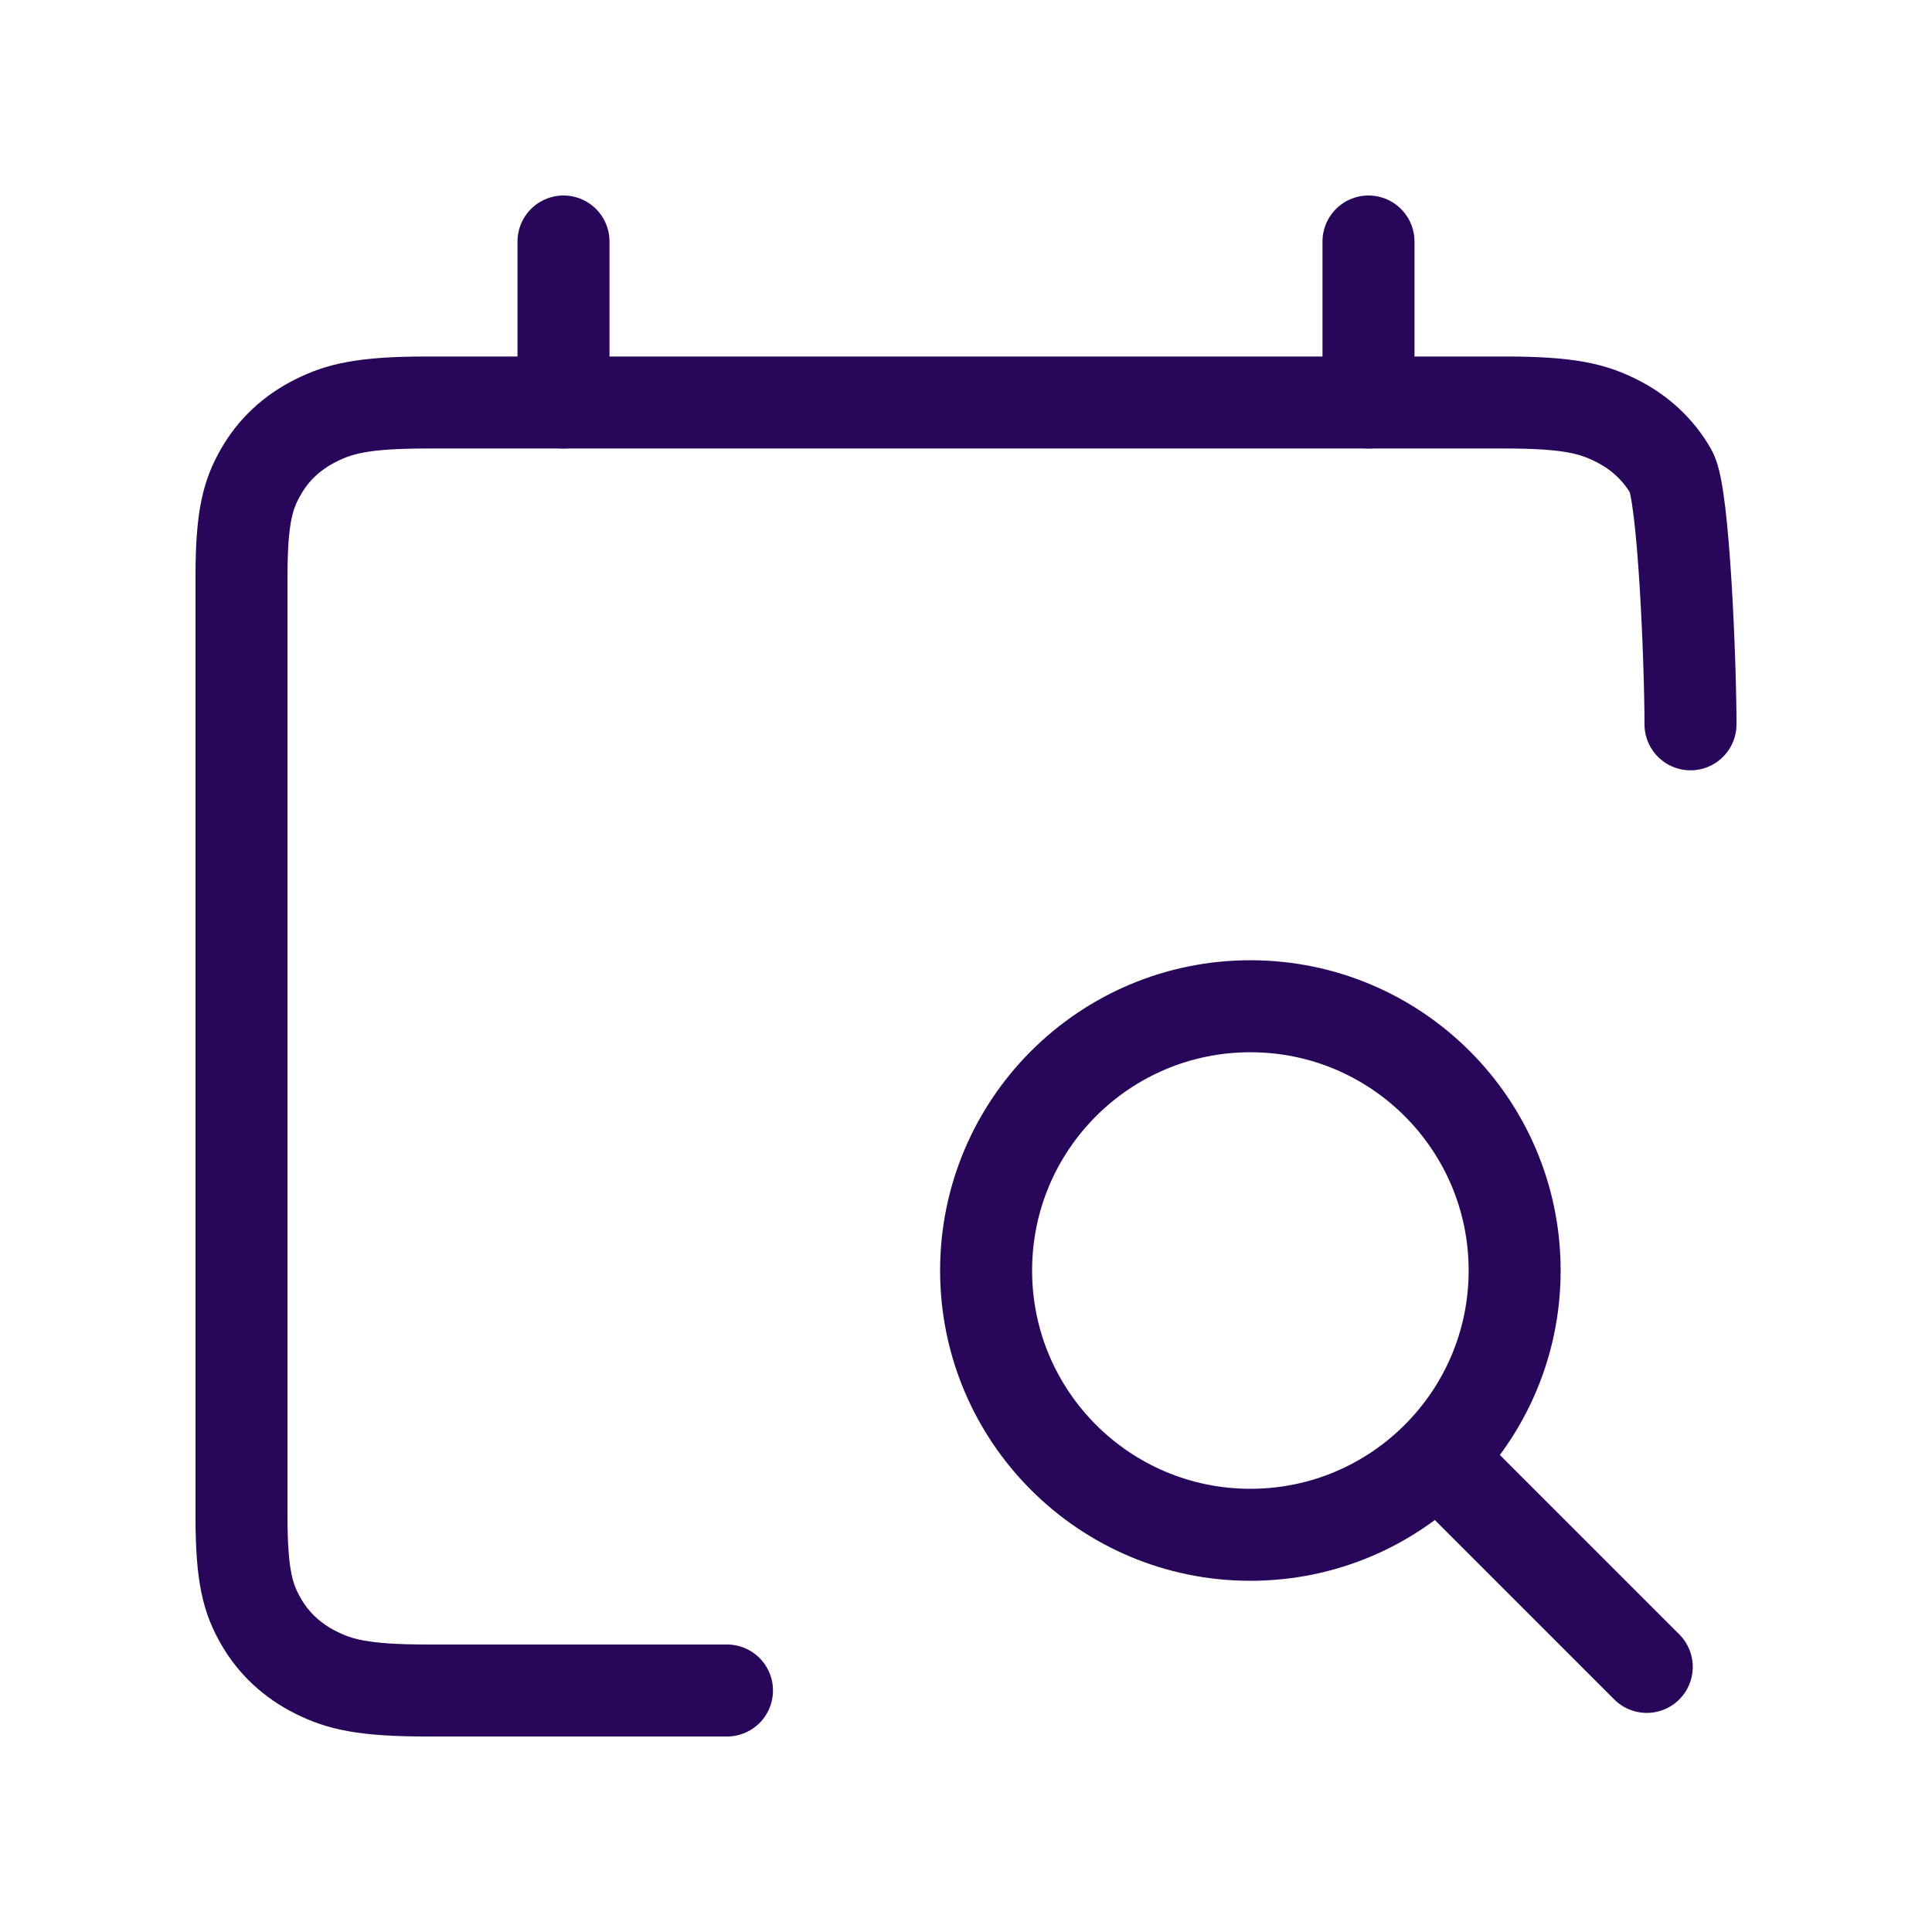
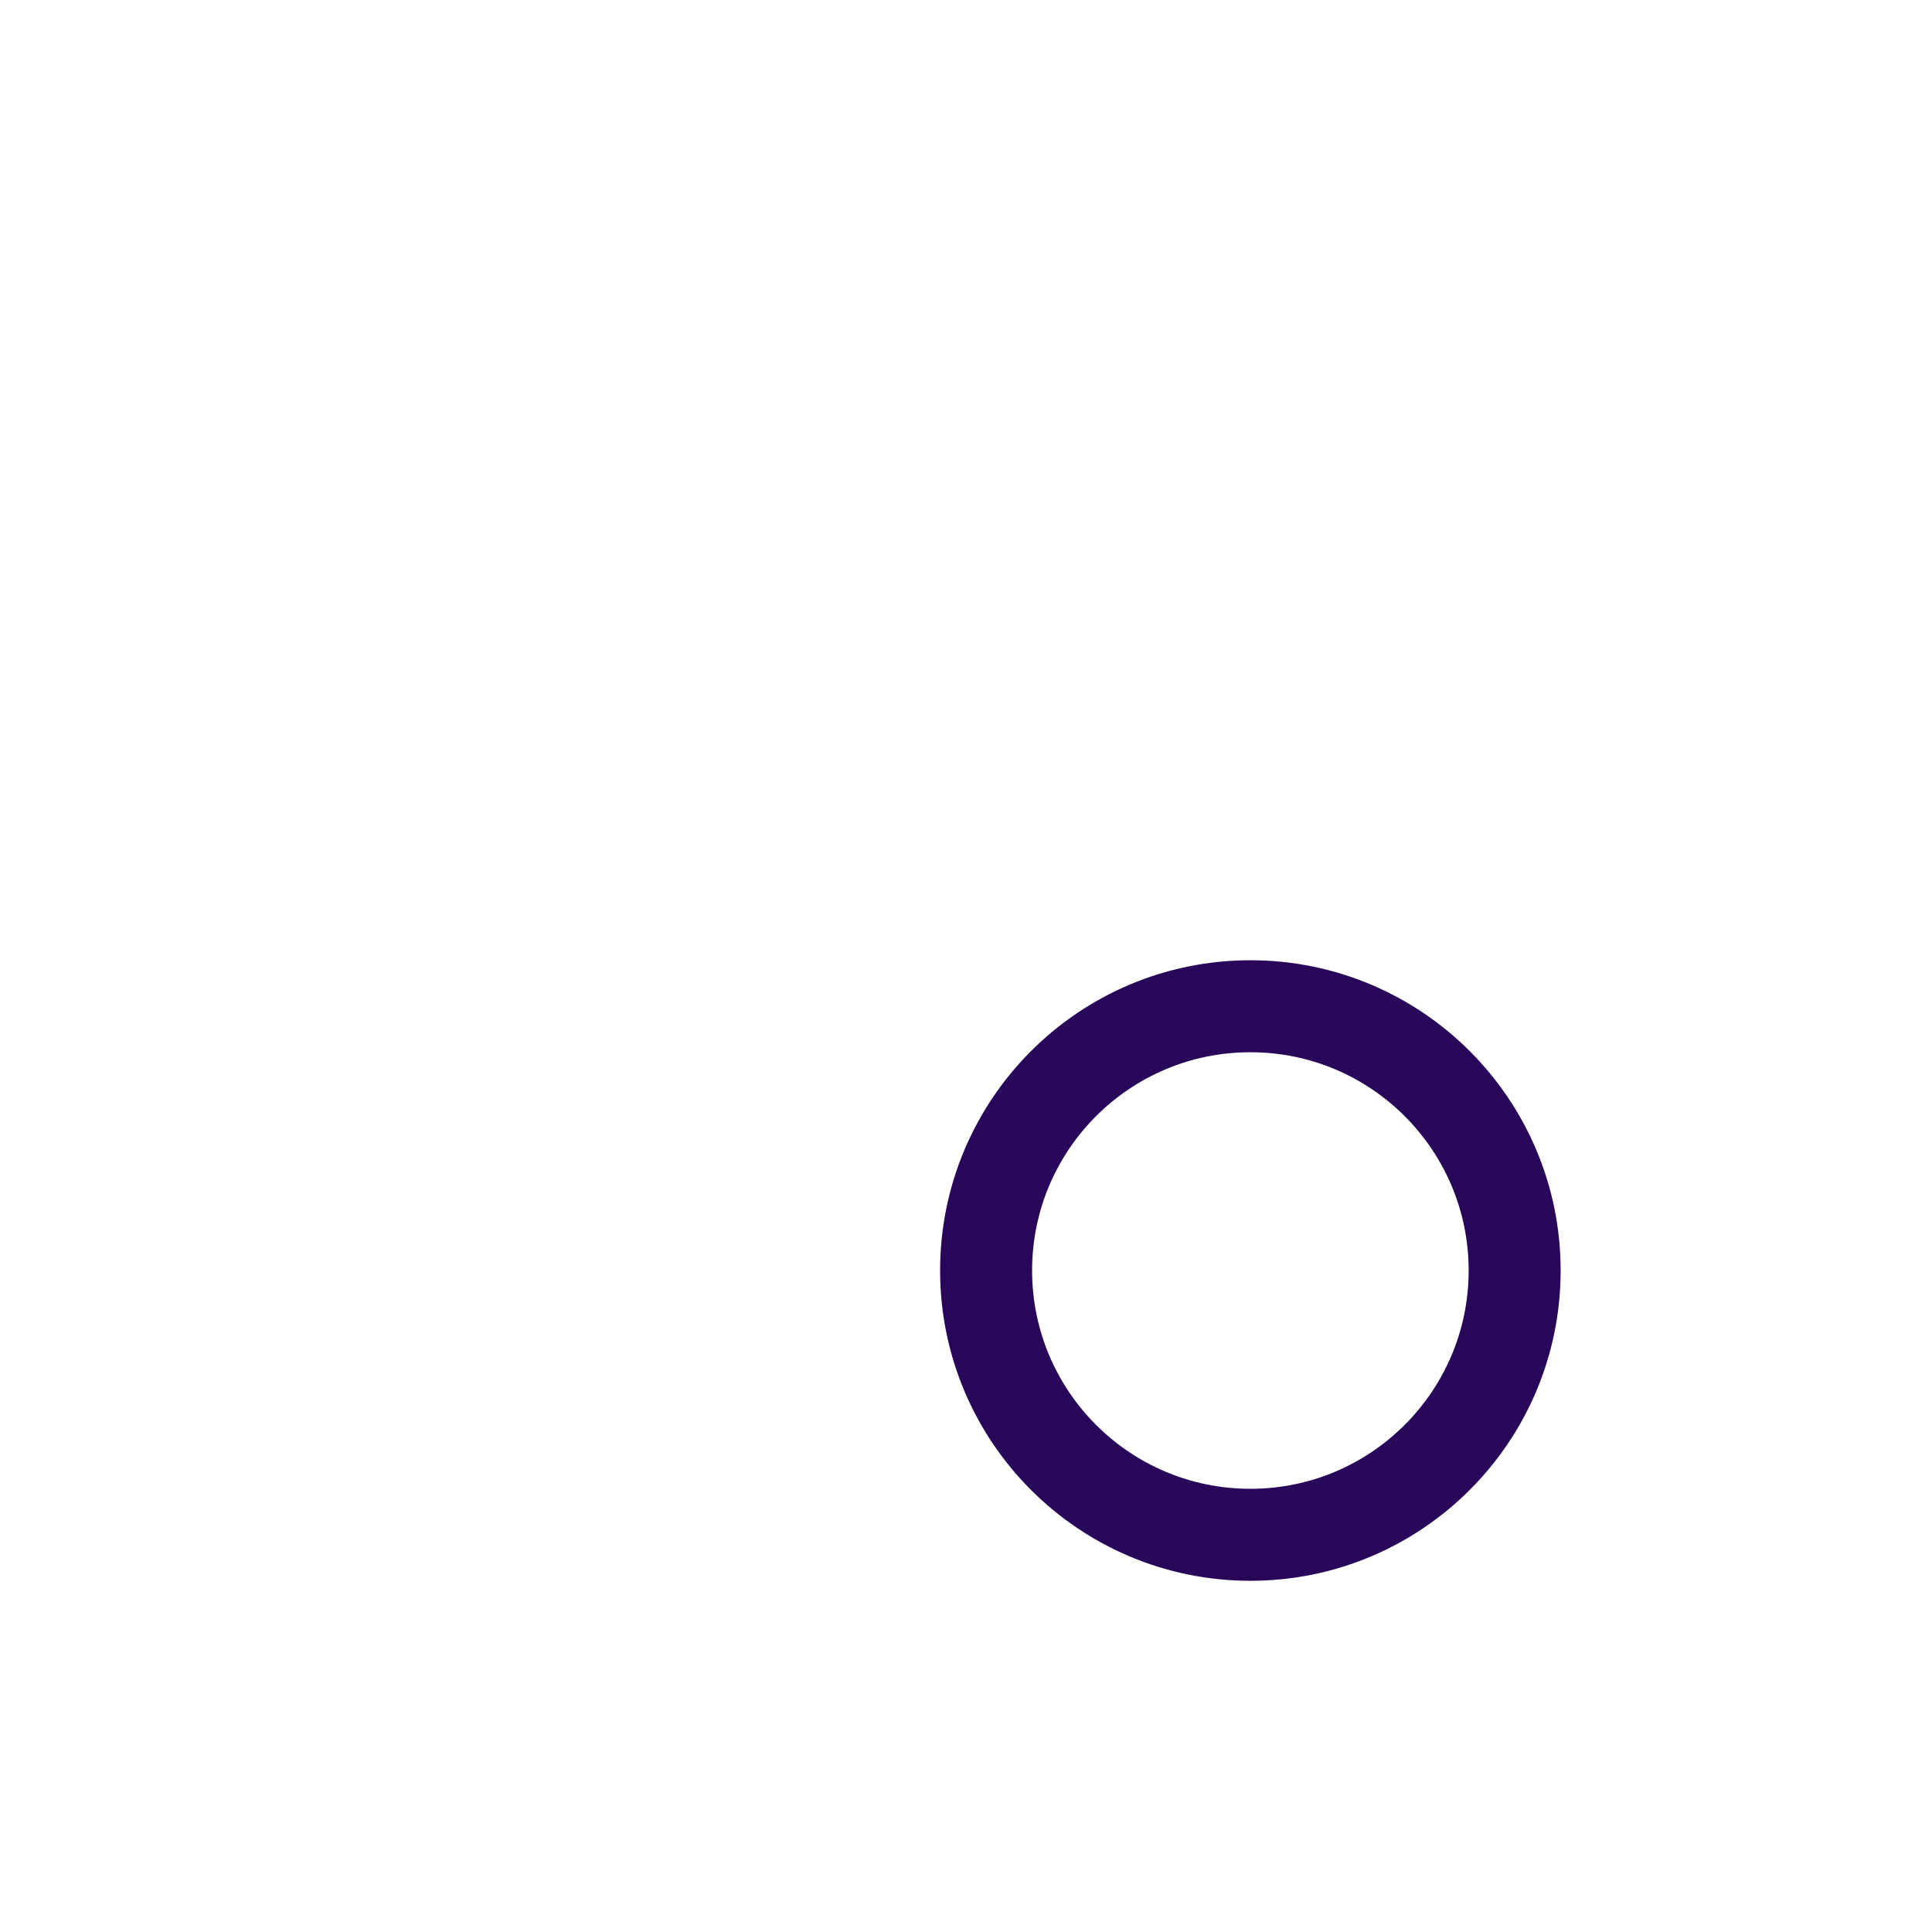
<svg xmlns="http://www.w3.org/2000/svg" width="42" height="42" viewBox="0 0 42 42" fill="none">
-   <path d="M31.49 31.928L35.799 36.237" stroke="#280659" stroke-width="2" stroke-linecap="round" stroke-linejoin="round" />
  <circle cx="27.182" cy="27.62" r="5.745" stroke="#280659" stroke-width="2" stroke-linecap="round" stroke-linejoin="round" />
-   <path d="M29.75 5.25V8.75" stroke="#280659" stroke-width="2" stroke-linecap="round" stroke-linejoin="round" />
-   <path d="M12.25 5.25V8.75" stroke="#280659" stroke-width="2" stroke-linecap="round" stroke-linejoin="round" />
-   <path d="M15.804 36.75C14.745 36.75 11.406 36.75 9.288 36.75C7.884 36.75 7.375 36.613 6.861 36.356C6.348 36.099 5.945 35.722 5.671 35.242C5.396 34.762 5.25 34.285 5.25 32.972V12.528C5.25 11.214 5.396 10.738 5.671 10.258C5.945 9.777 6.348 9.401 6.861 9.144C7.375 8.887 7.884 8.75 9.288 8.75H32.712C34.116 8.75 34.625 8.887 35.139 9.144C35.652 9.401 36.055 9.777 36.329 10.258C36.604 10.738 36.75 14.432 36.75 15.746" stroke="#280659" stroke-width="2" stroke-linecap="round" stroke-linejoin="round" />
</svg>